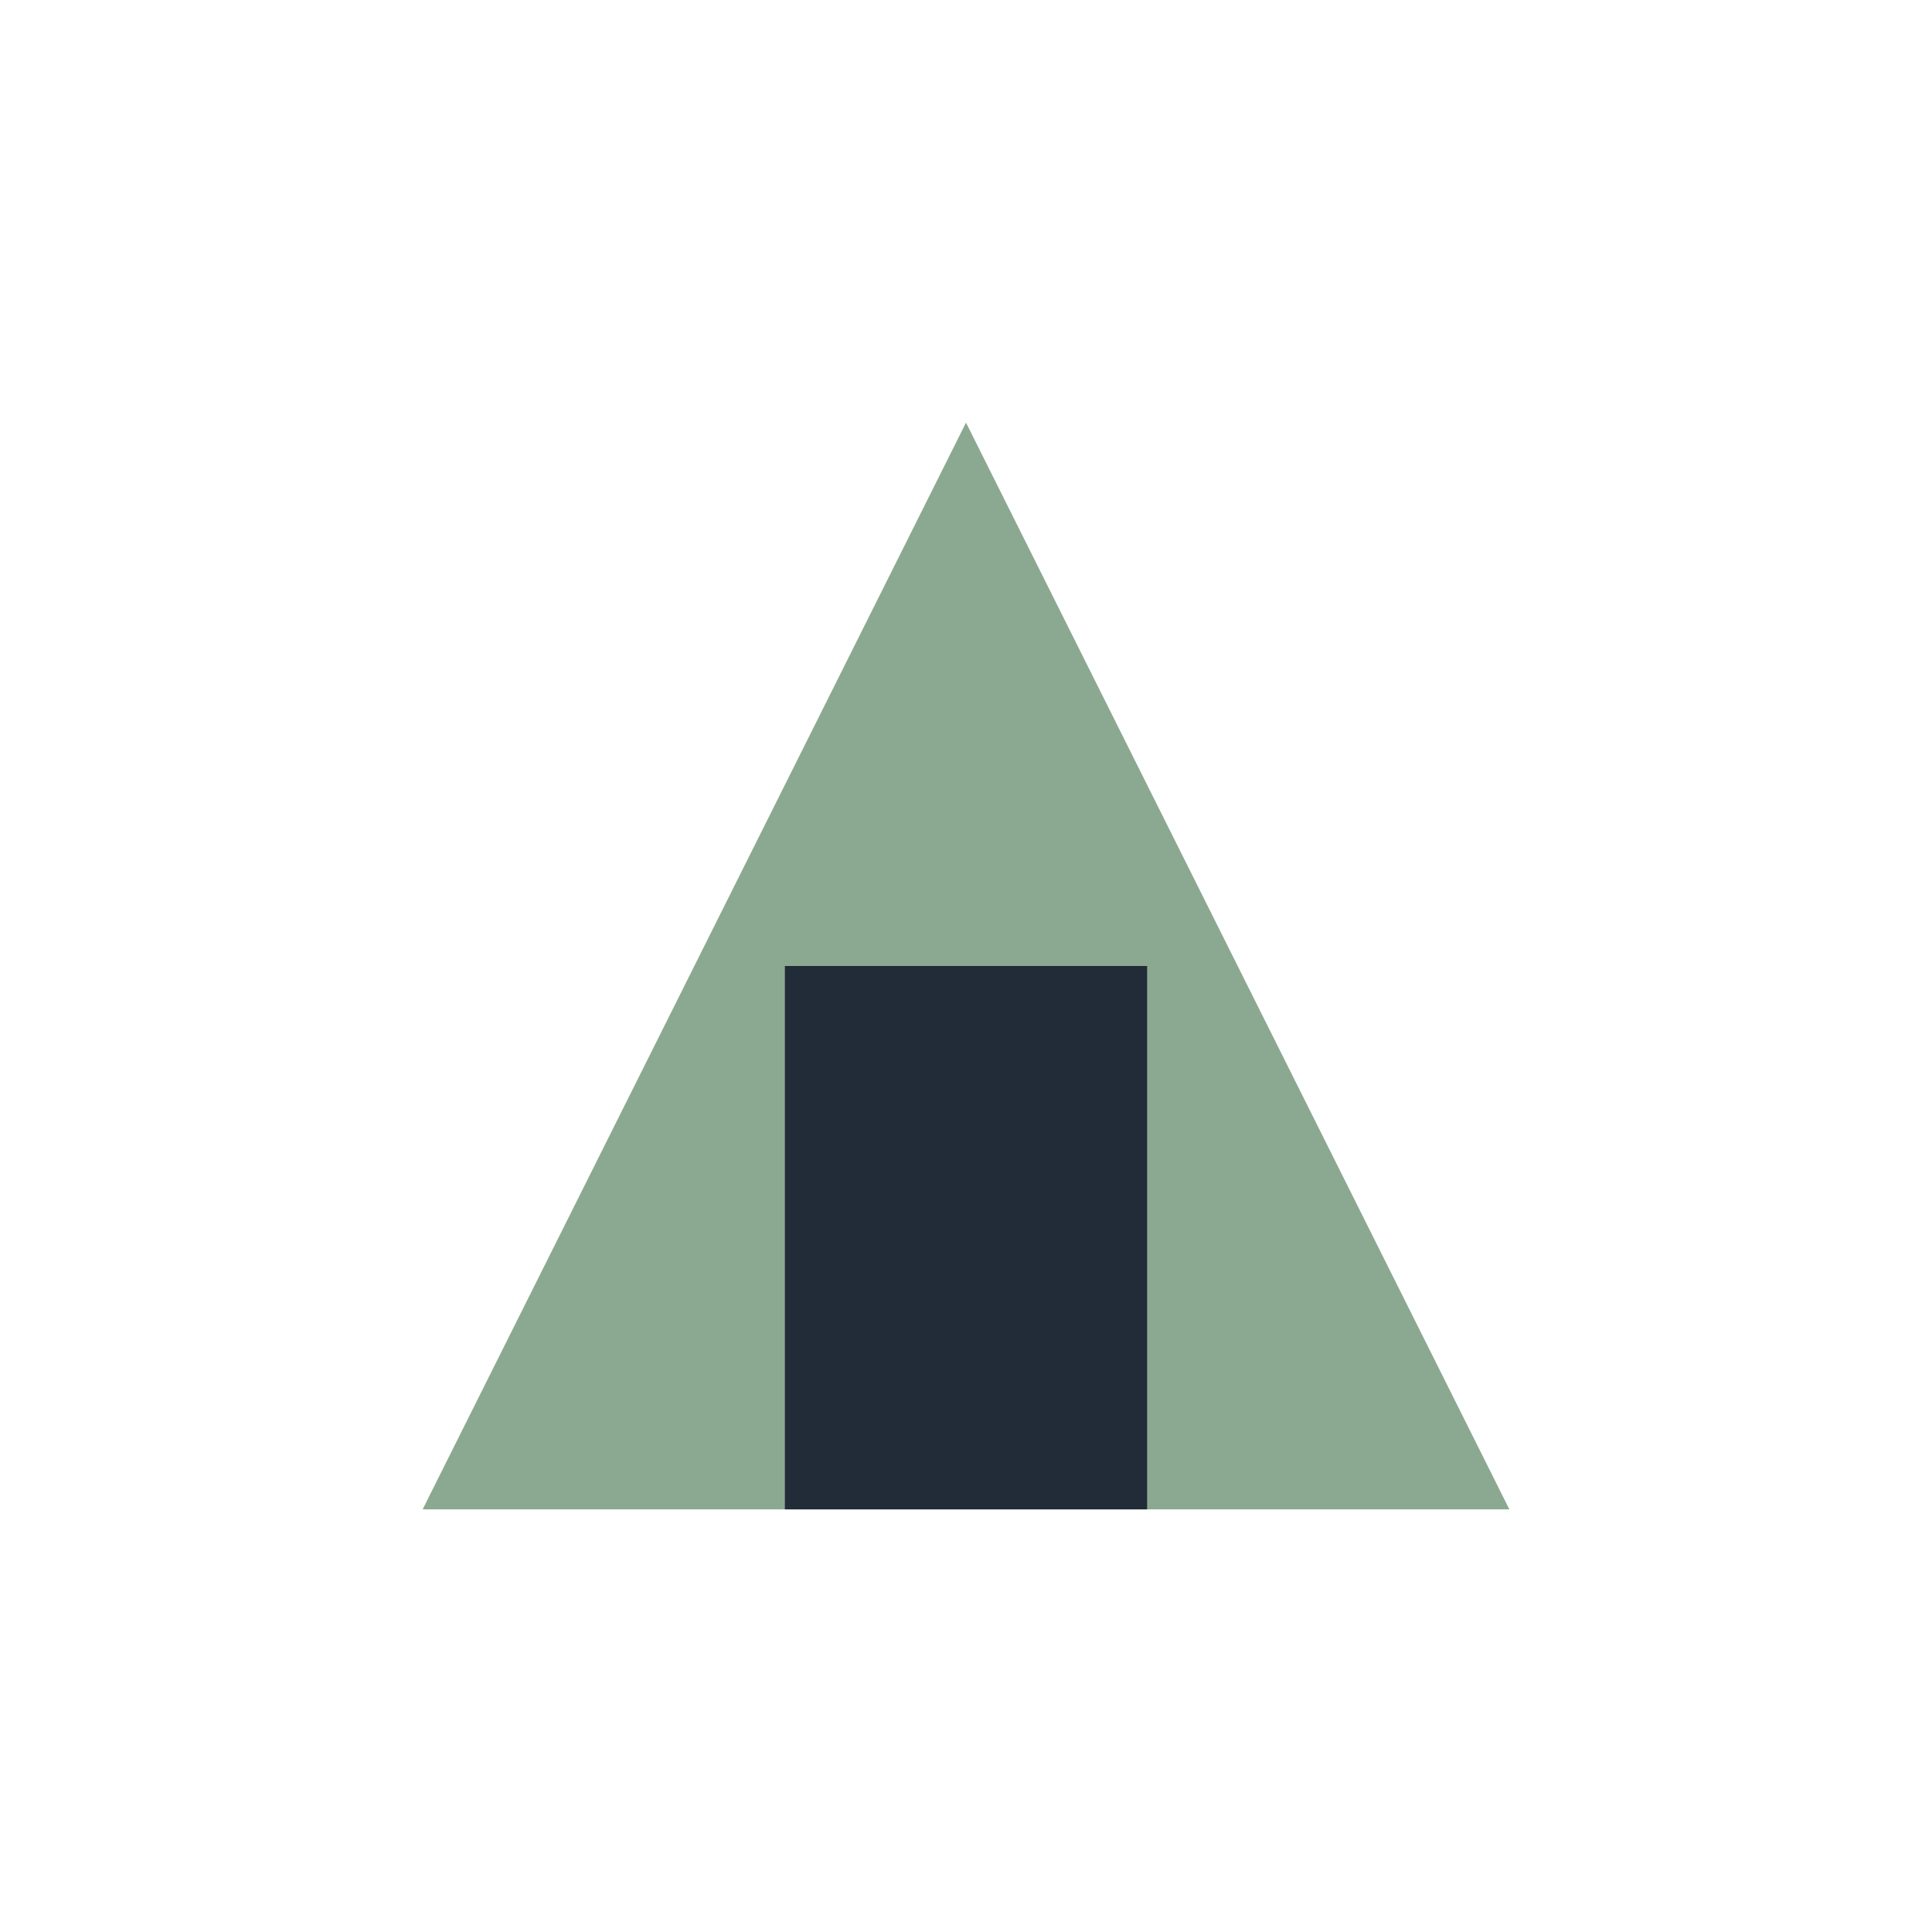
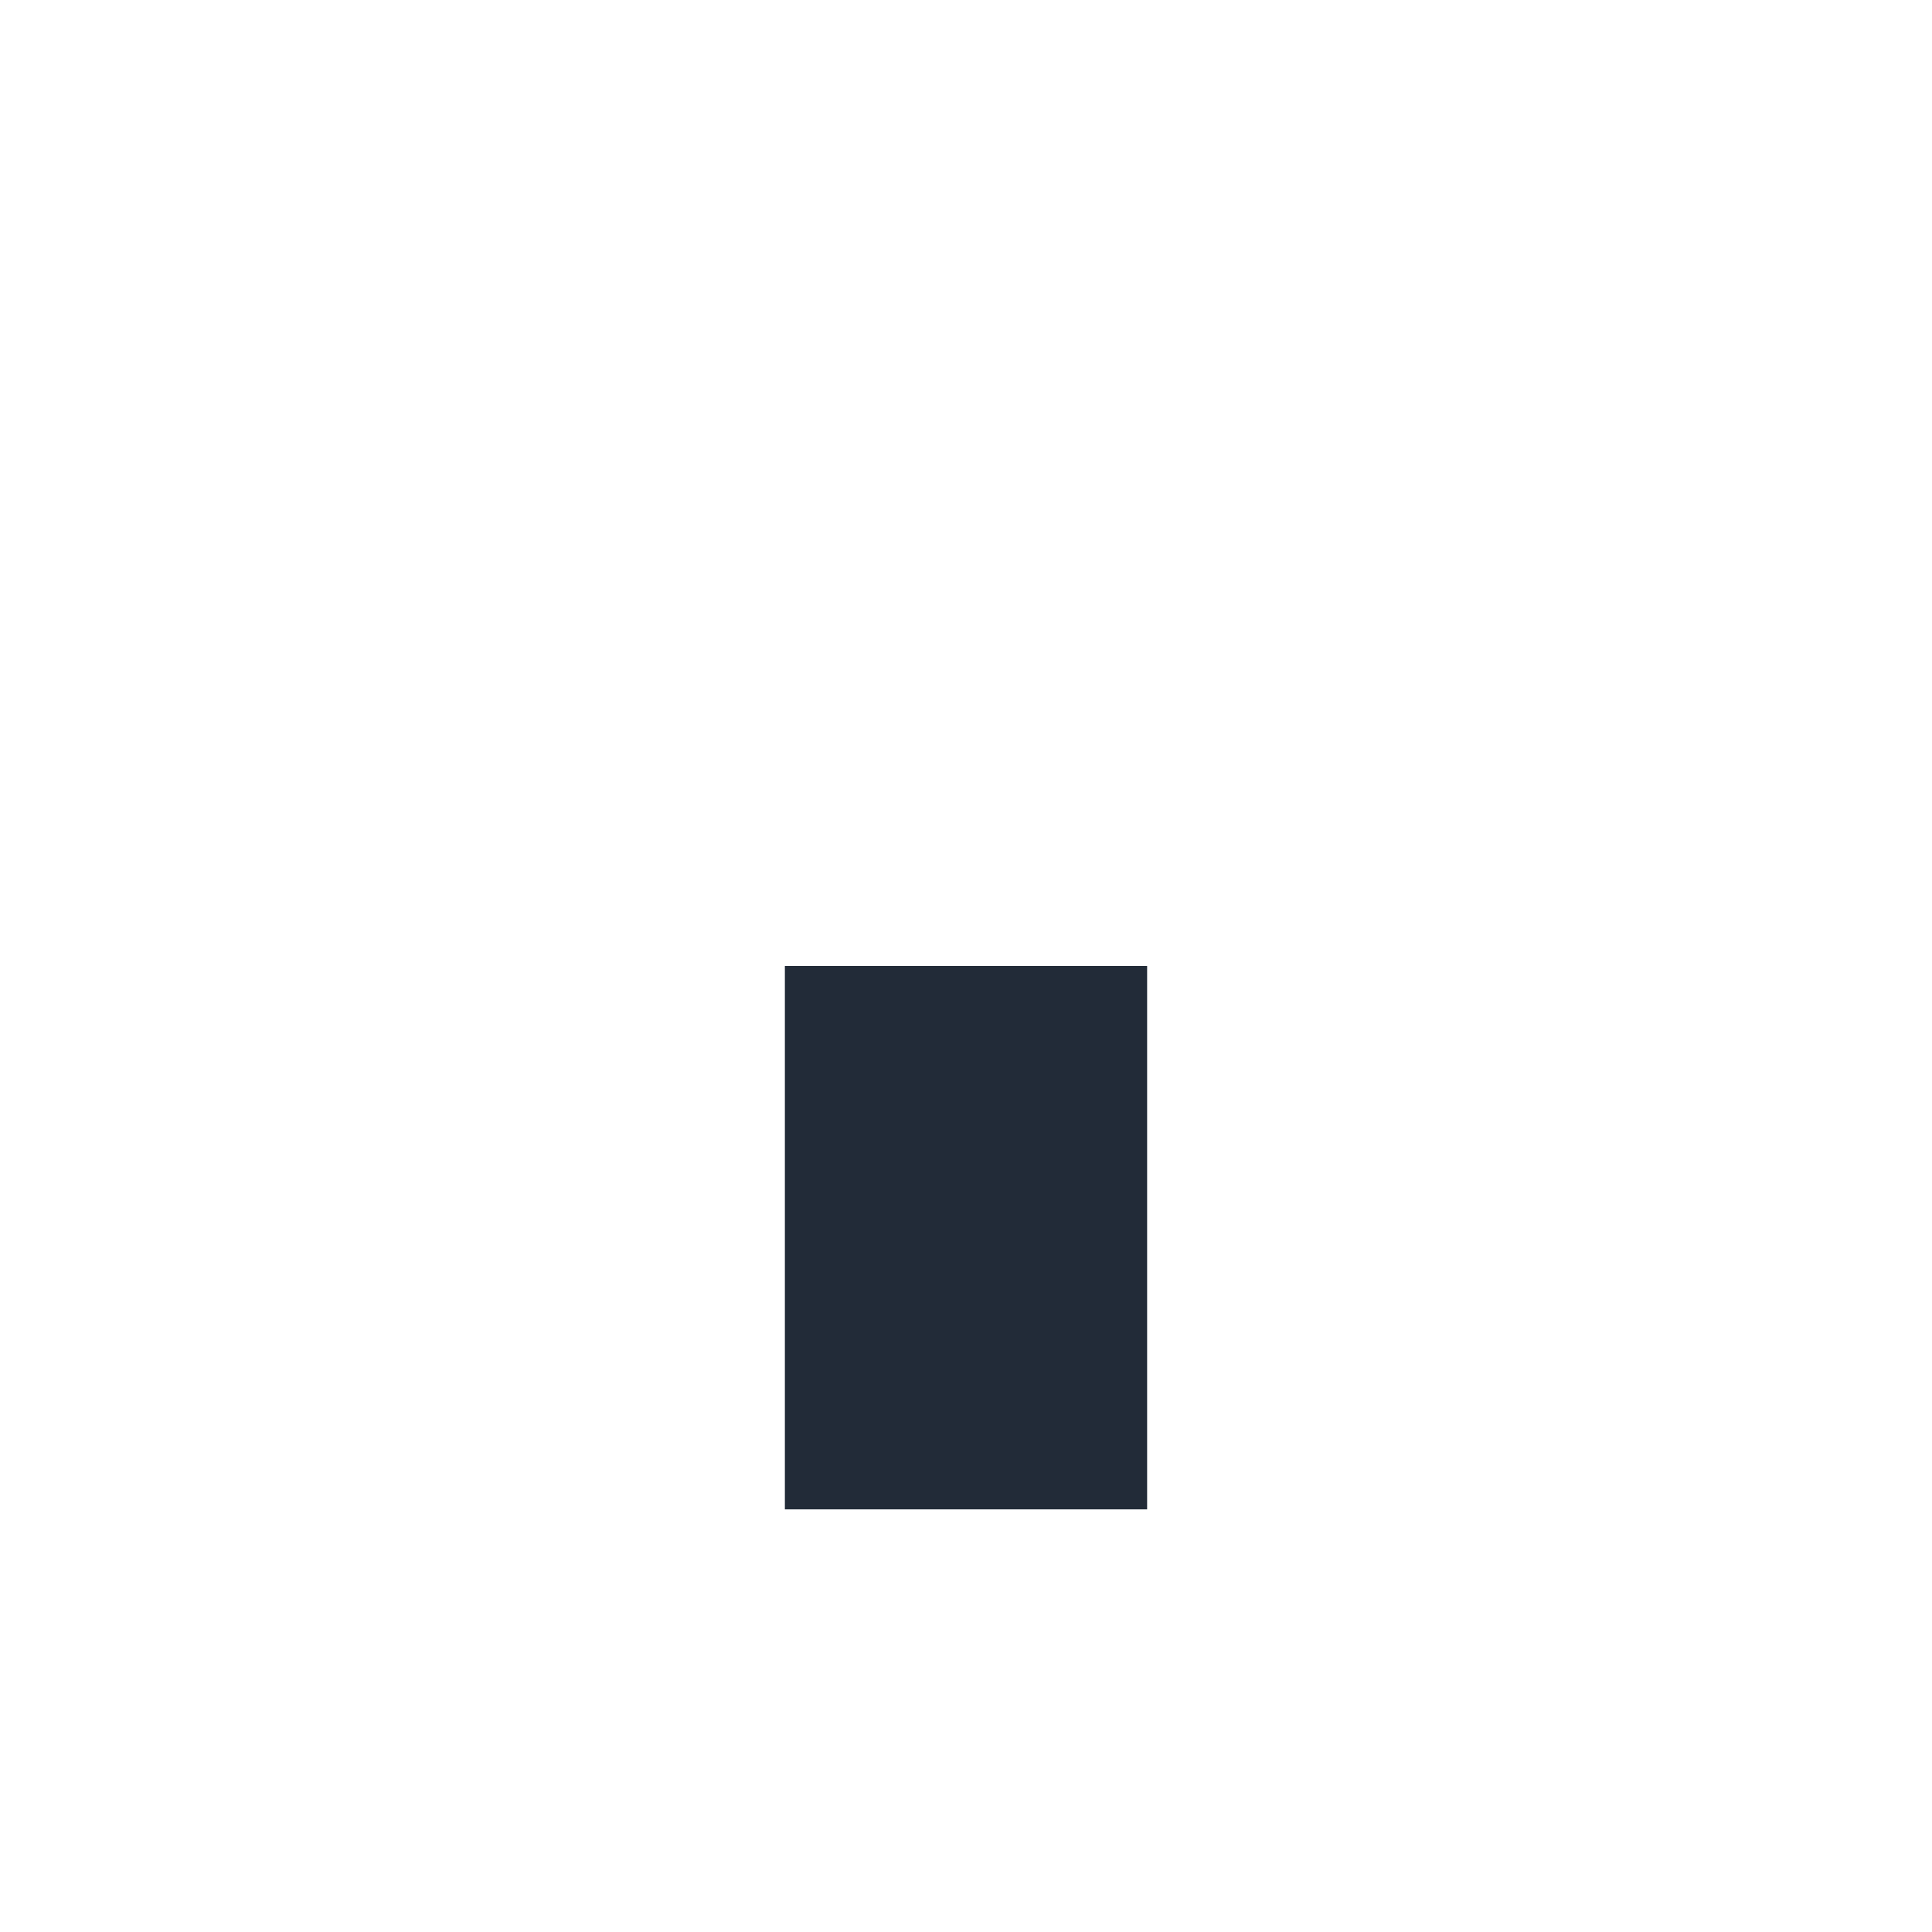
<svg xmlns="http://www.w3.org/2000/svg" width="32" height="32" viewBox="0 0 32 32">
-   <polygon points="16,7 25,25 7,25" fill="#8ba990" />
  <rect x="13" y="16" width="6" height="9" fill="#222b38" />
</svg>